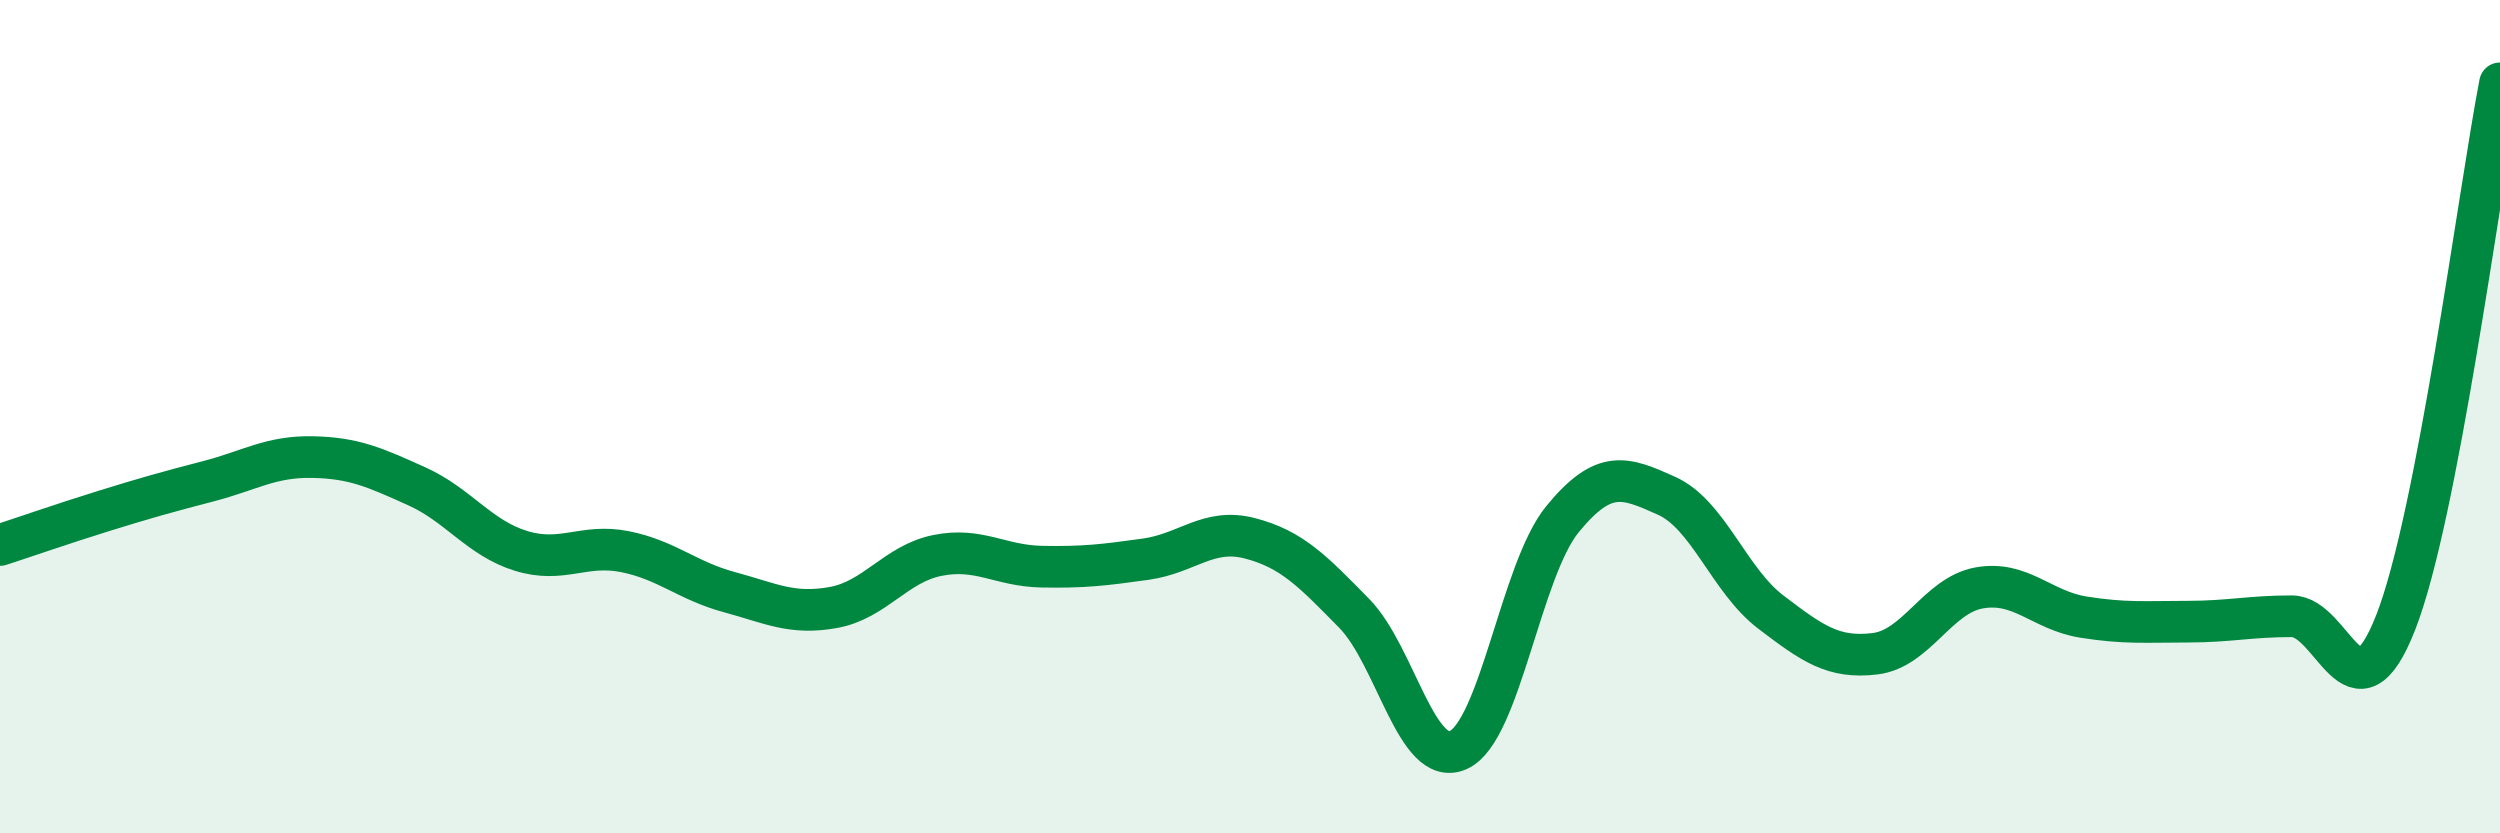
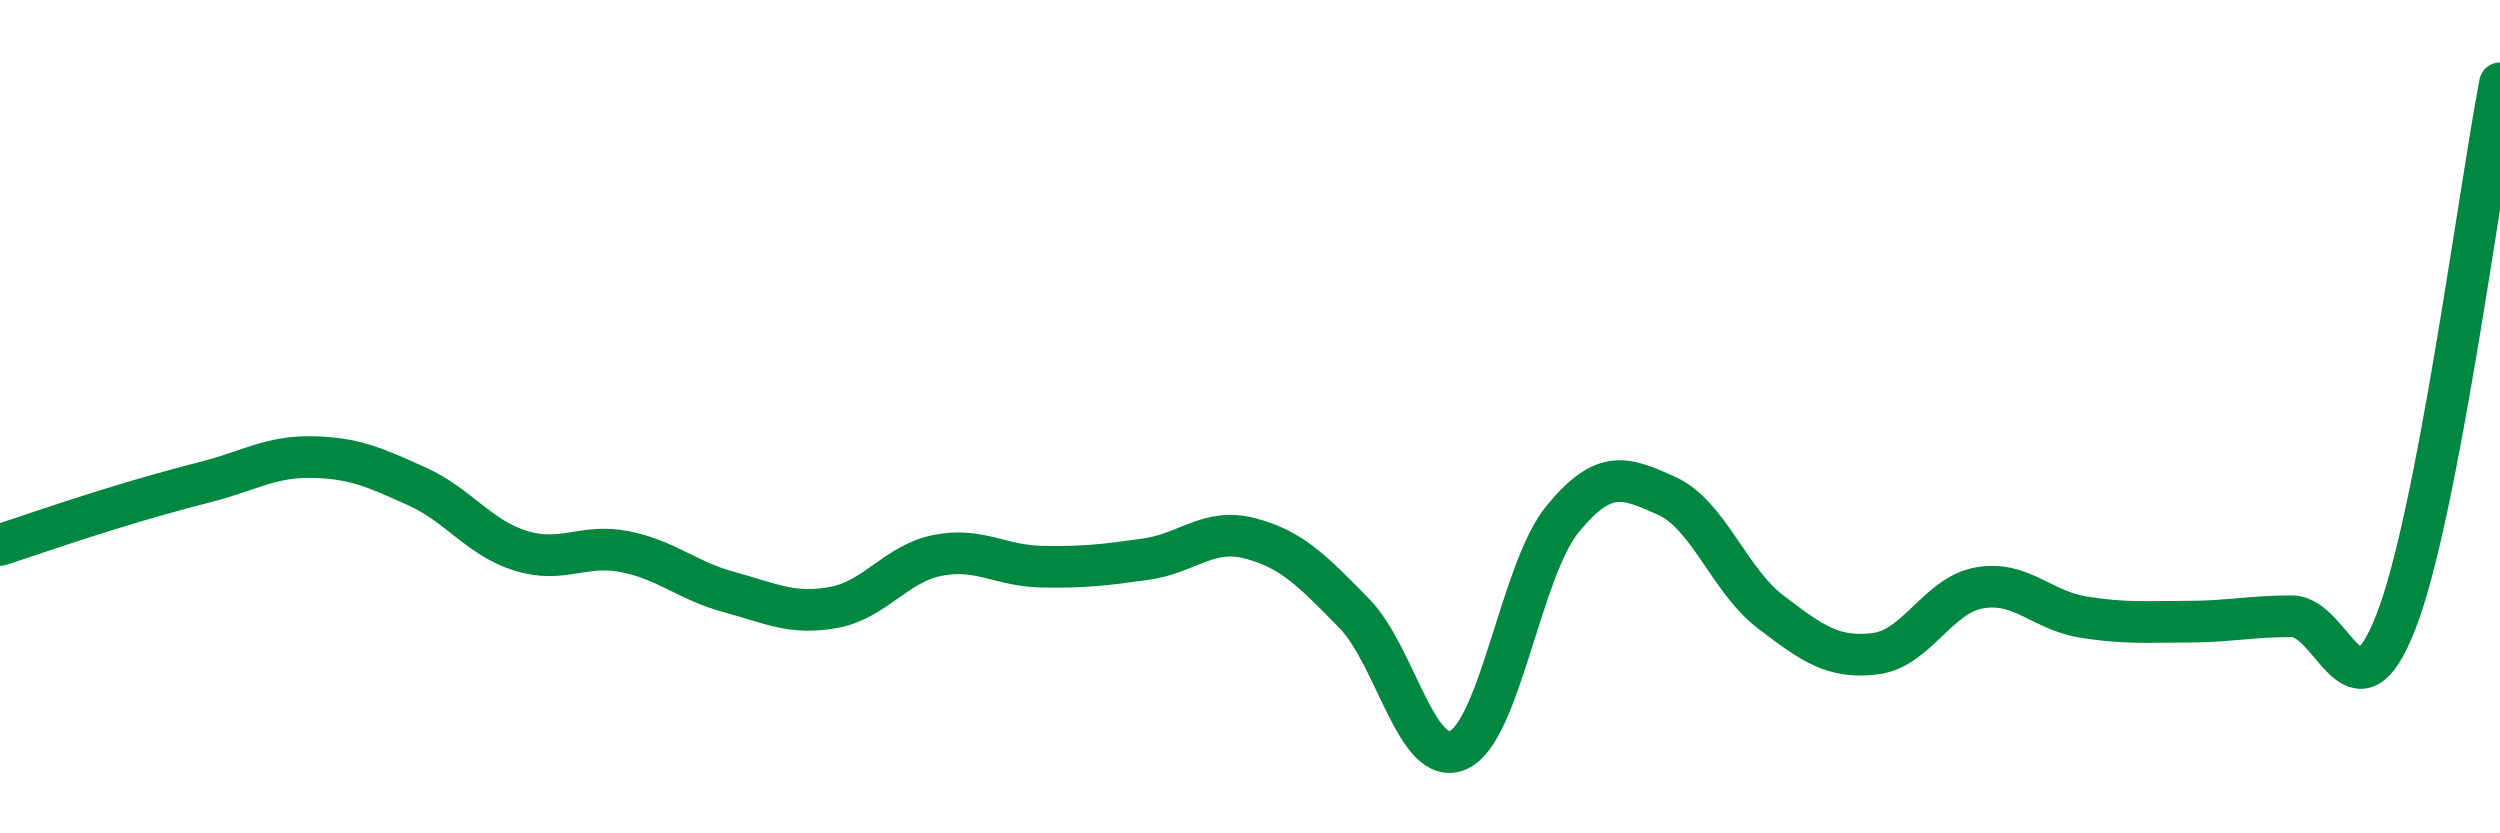
<svg xmlns="http://www.w3.org/2000/svg" width="60" height="20" viewBox="0 0 60 20">
-   <path d="M 0,13.08 C 0.5,12.92 1.5,12.57 2.5,12.26 C 3.5,11.95 4,11.81 5,11.55 C 6,11.29 6.5,10.95 7.5,10.97 C 8.5,10.99 9,11.22 10,11.67 C 11,12.12 11.5,12.91 12.5,13.22 C 13.5,13.53 14,13.04 15,13.24 C 16,13.44 16.5,13.94 17.5,14.21 C 18.5,14.48 19,14.76 20,14.58 C 21,14.4 21.5,13.53 22.5,13.33 C 23.5,13.13 24,13.58 25,13.6 C 26,13.62 26.5,13.56 27.5,13.42 C 28.5,13.28 29,12.66 30,12.92 C 31,13.18 31.5,13.7 32.5,14.72 C 33.5,15.74 34,18.45 35,18 C 36,17.55 36.5,13.68 37.5,12.46 C 38.5,11.24 39,11.45 40,11.9 C 41,12.35 41.5,13.93 42.5,14.69 C 43.5,15.45 44,15.81 45,15.69 C 46,15.57 46.5,14.29 47.5,14.11 C 48.5,13.93 49,14.65 50,14.81 C 51,14.97 51.5,14.92 52.5,14.92 C 53.5,14.92 54,14.79 55,14.79 C 56,14.79 56.5,17.49 57.5,14.93 C 58.5,12.37 59.5,4.59 60,2L60 20L0 20Z" fill="#008740" opacity="0.1" stroke-linecap="round" stroke-linejoin="round" />
  <path d="M 0,13.08 C 0.5,12.92 1.5,12.57 2.5,12.26 C 3.5,11.95 4,11.81 5,11.55 C 6,11.29 6.5,10.95 7.5,10.97 C 8.5,10.99 9,11.22 10,11.67 C 11,12.12 11.5,12.91 12.5,13.22 C 13.5,13.53 14,13.04 15,13.24 C 16,13.44 16.5,13.94 17.5,14.21 C 18.5,14.48 19,14.76 20,14.58 C 21,14.4 21.5,13.53 22.5,13.33 C 23.5,13.13 24,13.58 25,13.6 C 26,13.62 26.5,13.56 27.5,13.42 C 28.5,13.28 29,12.66 30,12.92 C 31,13.18 31.5,13.7 32.5,14.72 C 33.5,15.74 34,18.45 35,18 C 36,17.55 36.5,13.68 37.5,12.46 C 38.5,11.24 39,11.45 40,11.9 C 41,12.35 41.5,13.93 42.5,14.69 C 43.5,15.45 44,15.81 45,15.69 C 46,15.57 46.5,14.29 47.5,14.11 C 48.5,13.93 49,14.65 50,14.81 C 51,14.97 51.5,14.92 52.5,14.92 C 53.5,14.92 54,14.79 55,14.79 C 56,14.79 56.5,17.49 57.5,14.93 C 58.5,12.37 59.5,4.59 60,2" stroke="#008740" stroke-width="1" fill="none" stroke-linecap="round" stroke-linejoin="round" />
</svg>